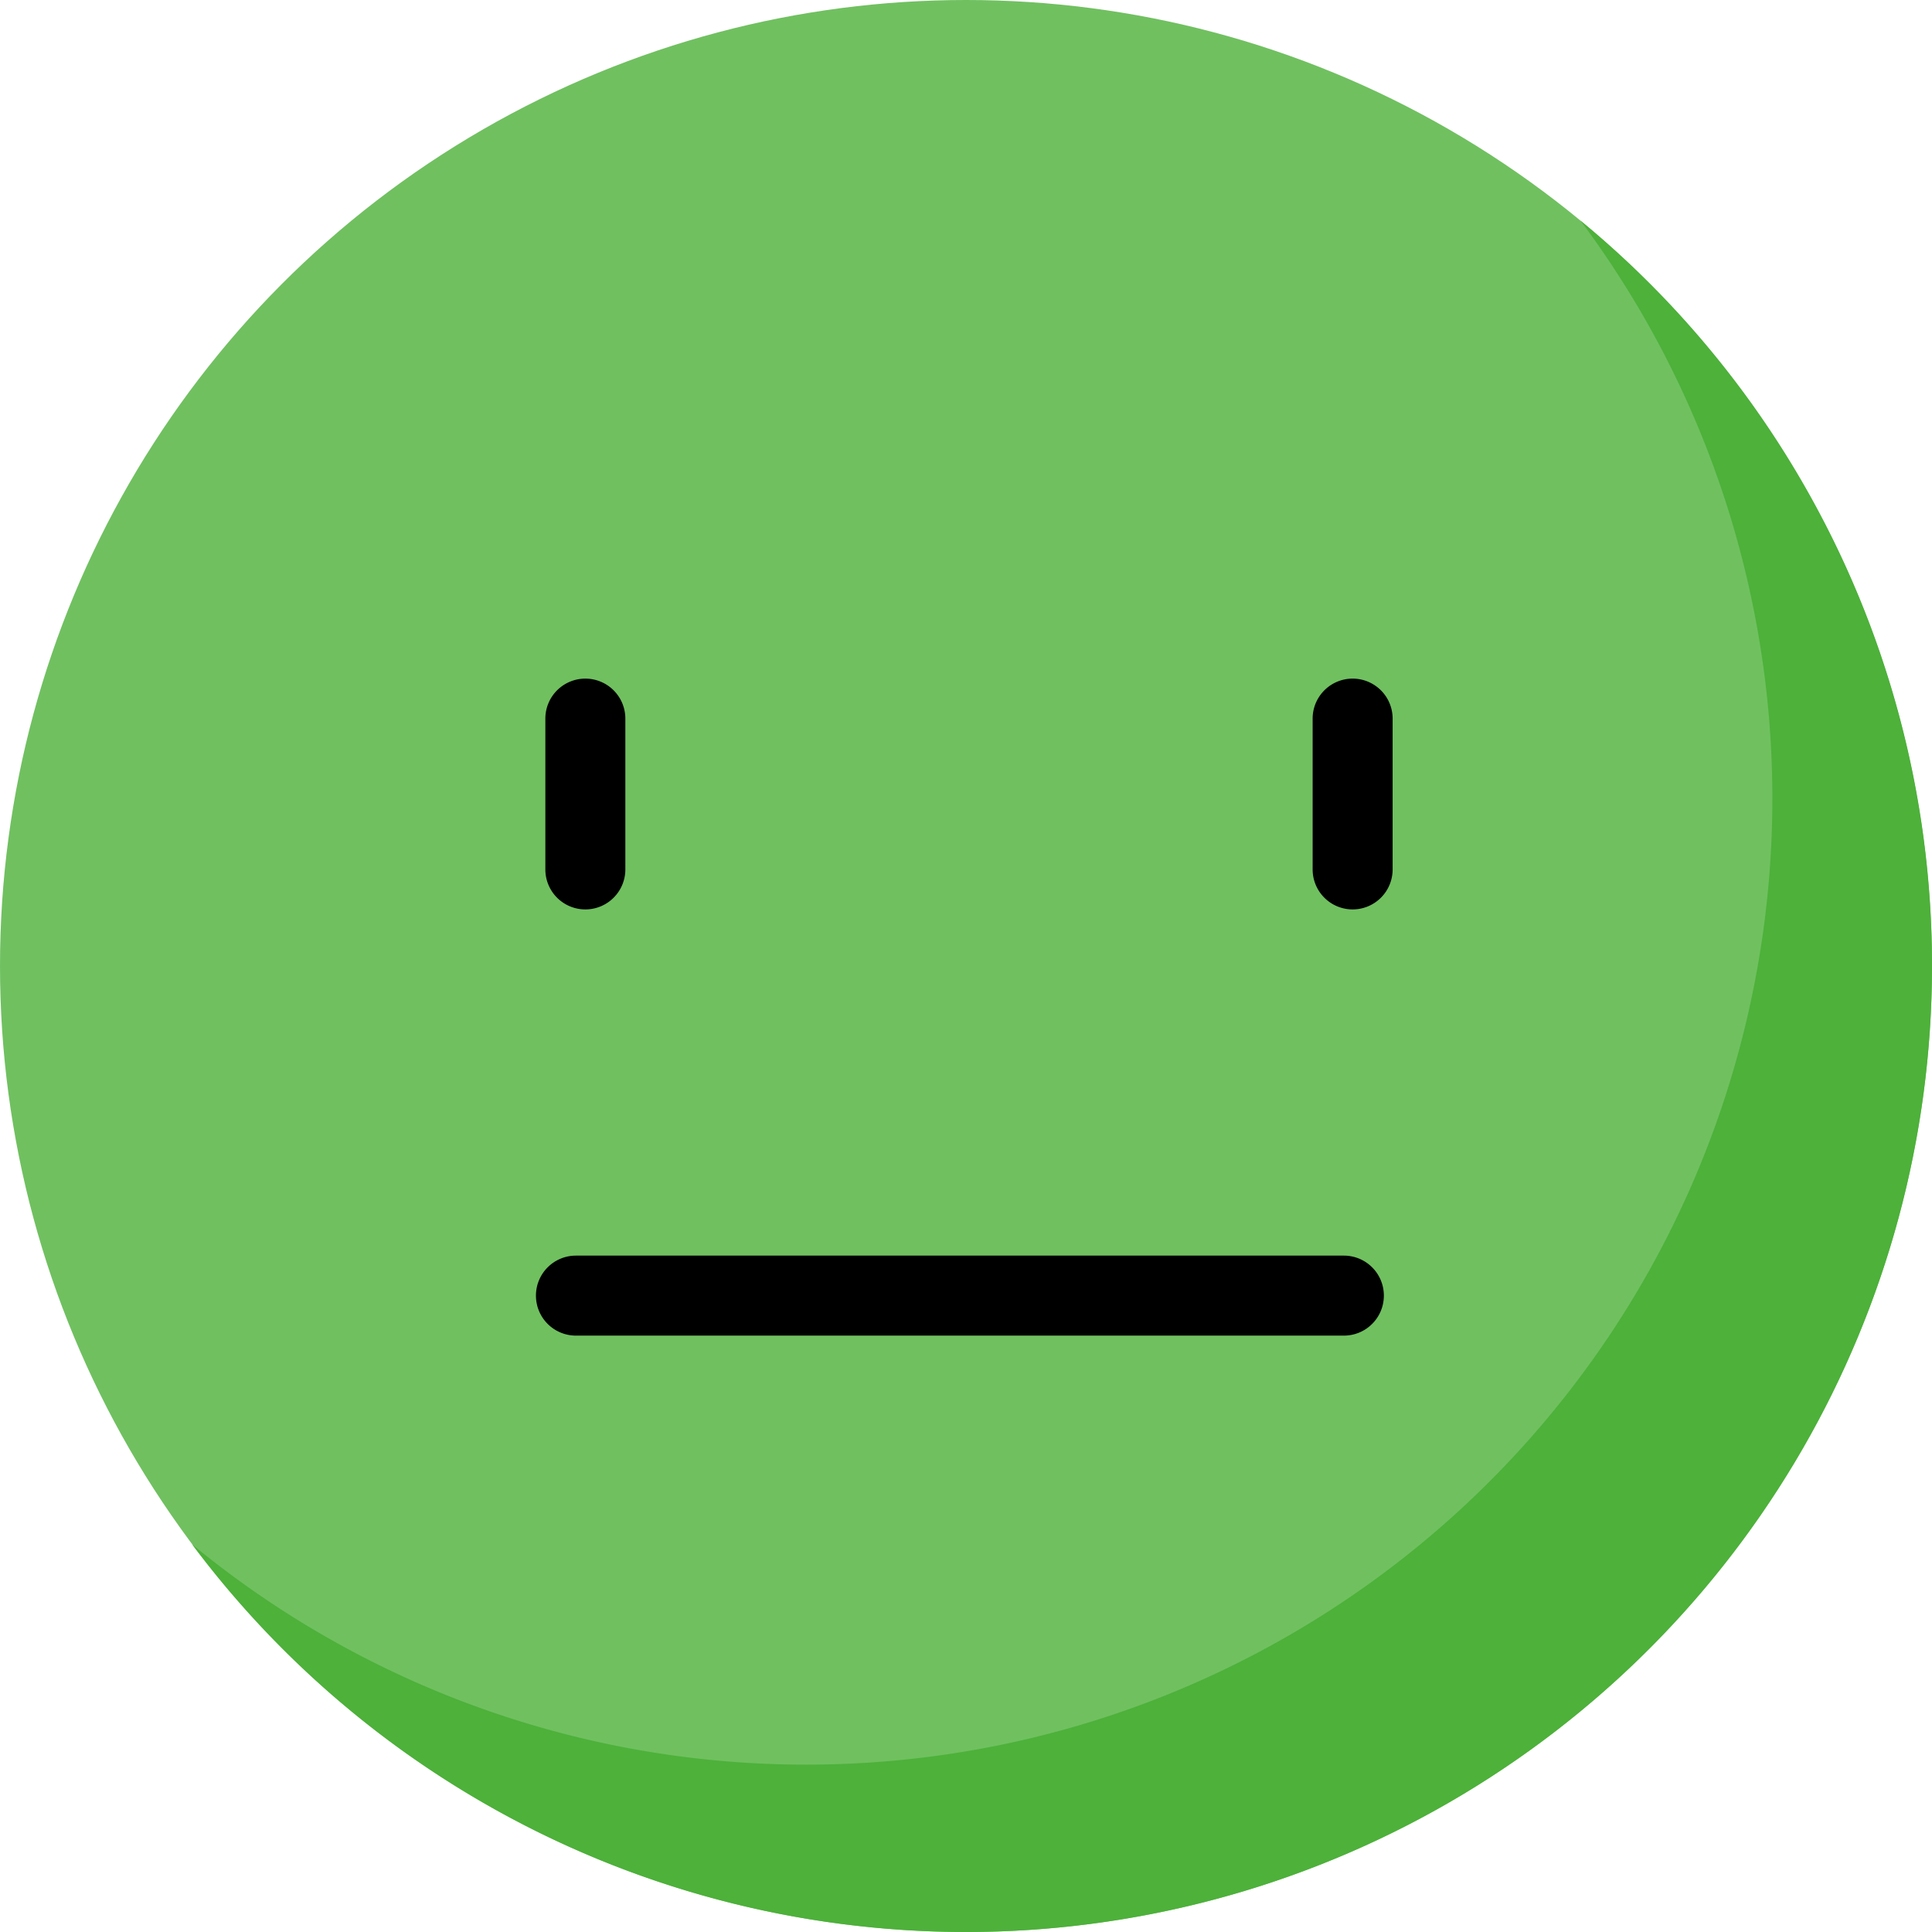
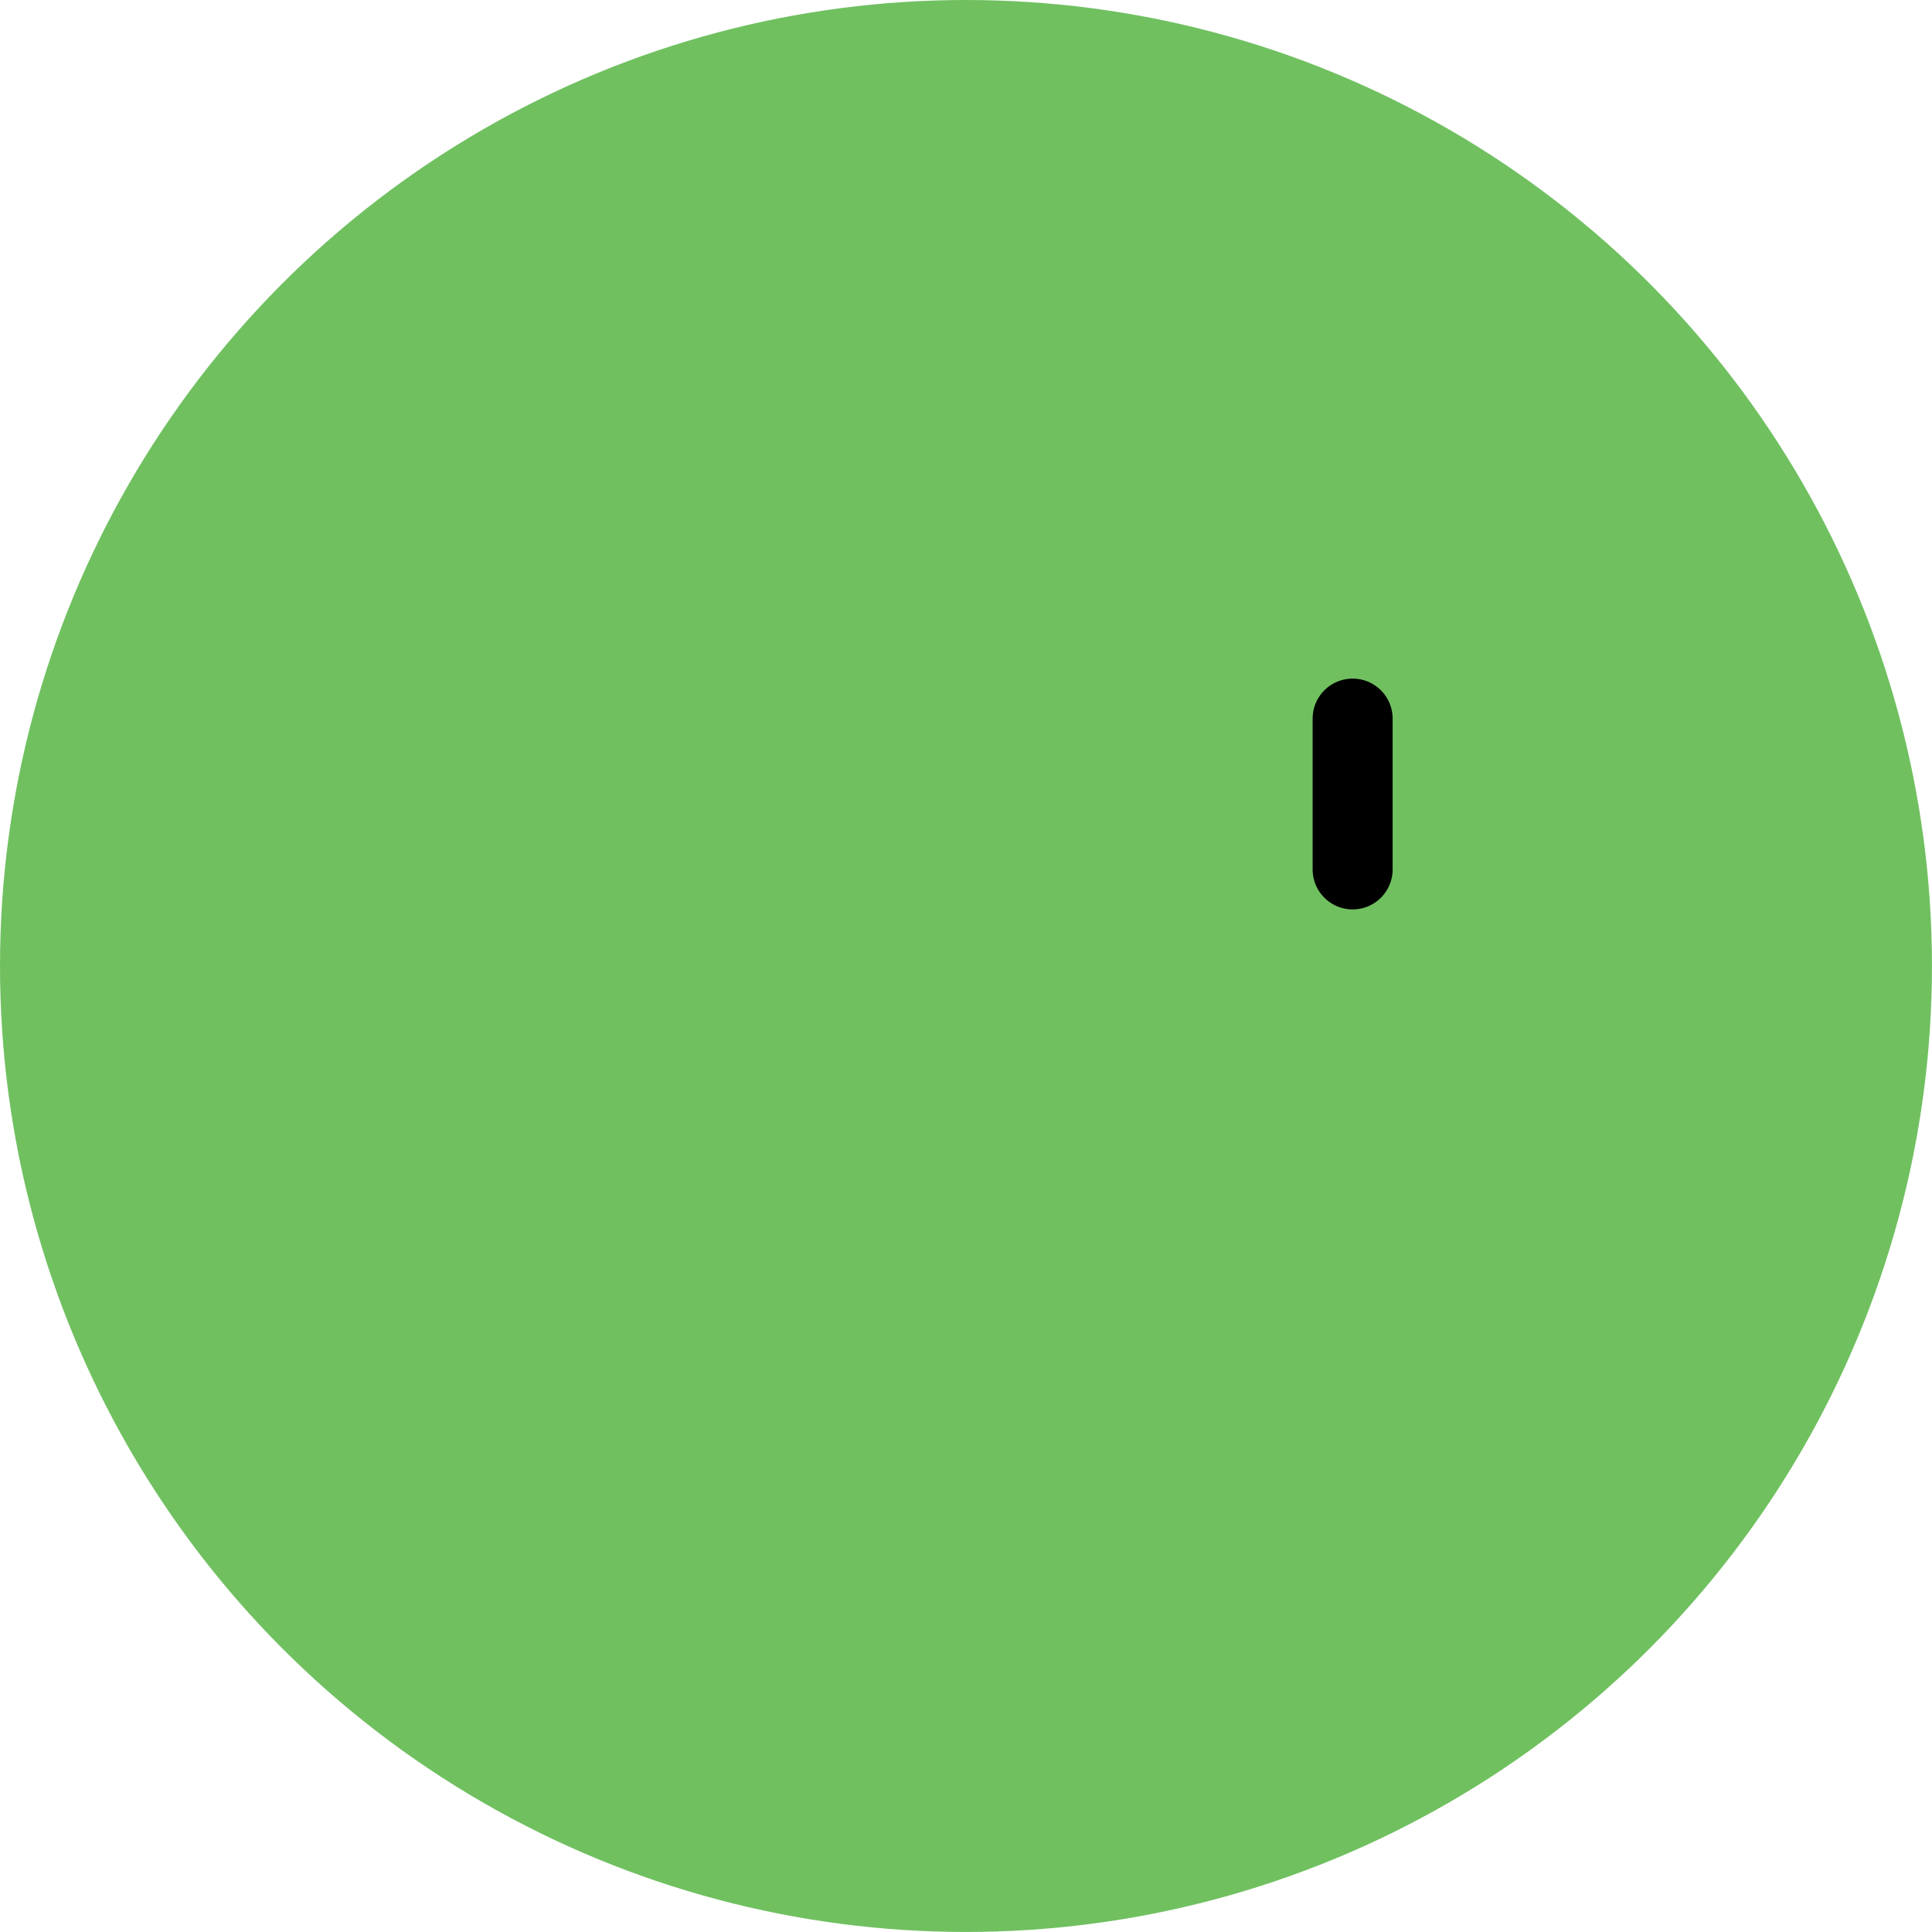
<svg xmlns="http://www.w3.org/2000/svg" width="60.381" height="60.381" viewBox="0 0 60.381 60.381">
  <g transform="translate(11464 16430)">
    <g transform="translate(-11464 -16430)">
      <ellipse cx="30.19" cy="30.19" rx="30.19" ry="30.19" transform="translate(0)" fill="#70c060" />
-       <path d="M223.126,299.253a30.194,30.194,0,0,1-54.378,18.074,30.195,30.195,0,0,0,43.393-41.369,30.121,30.121,0,0,1,10.985,23.3Z" transform="translate(-162.745 -269.062)" fill="#4db13a" />
    </g>
    <g transform="translate(0.5)">
-       <path d="M24,1.25H0A1.25,1.25,0,0,1-1.25,0,1.25,1.25,0,0,1,0-1.25H24A1.25,1.25,0,0,1,25.25,0,1.25,1.25,0,0,1,24,1.25Z" transform="translate(-11446.5 -16389.508)" />
      <g transform="translate(162.343 1.289)">
-         <path d="M0,5.963a1.25,1.25,0,0,1-1.25-1.25V0A1.25,1.25,0,0,1,0-1.25,1.25,1.25,0,0,1,1.25,0V4.713A1.25,1.25,0,0,1,0,5.963Z" transform="translate(-11608.549 -16408.83)" />
        <path d="M0,5.963a1.25,1.25,0,0,1-1.25-1.25V0A1.25,1.25,0,0,1,0-1.25,1.25,1.25,0,0,1,1.25,0V4.713A1.25,1.25,0,0,1,0,5.963Z" transform="translate(-11584.569 -16408.83)" />
      </g>
    </g>
  </g>
</svg>